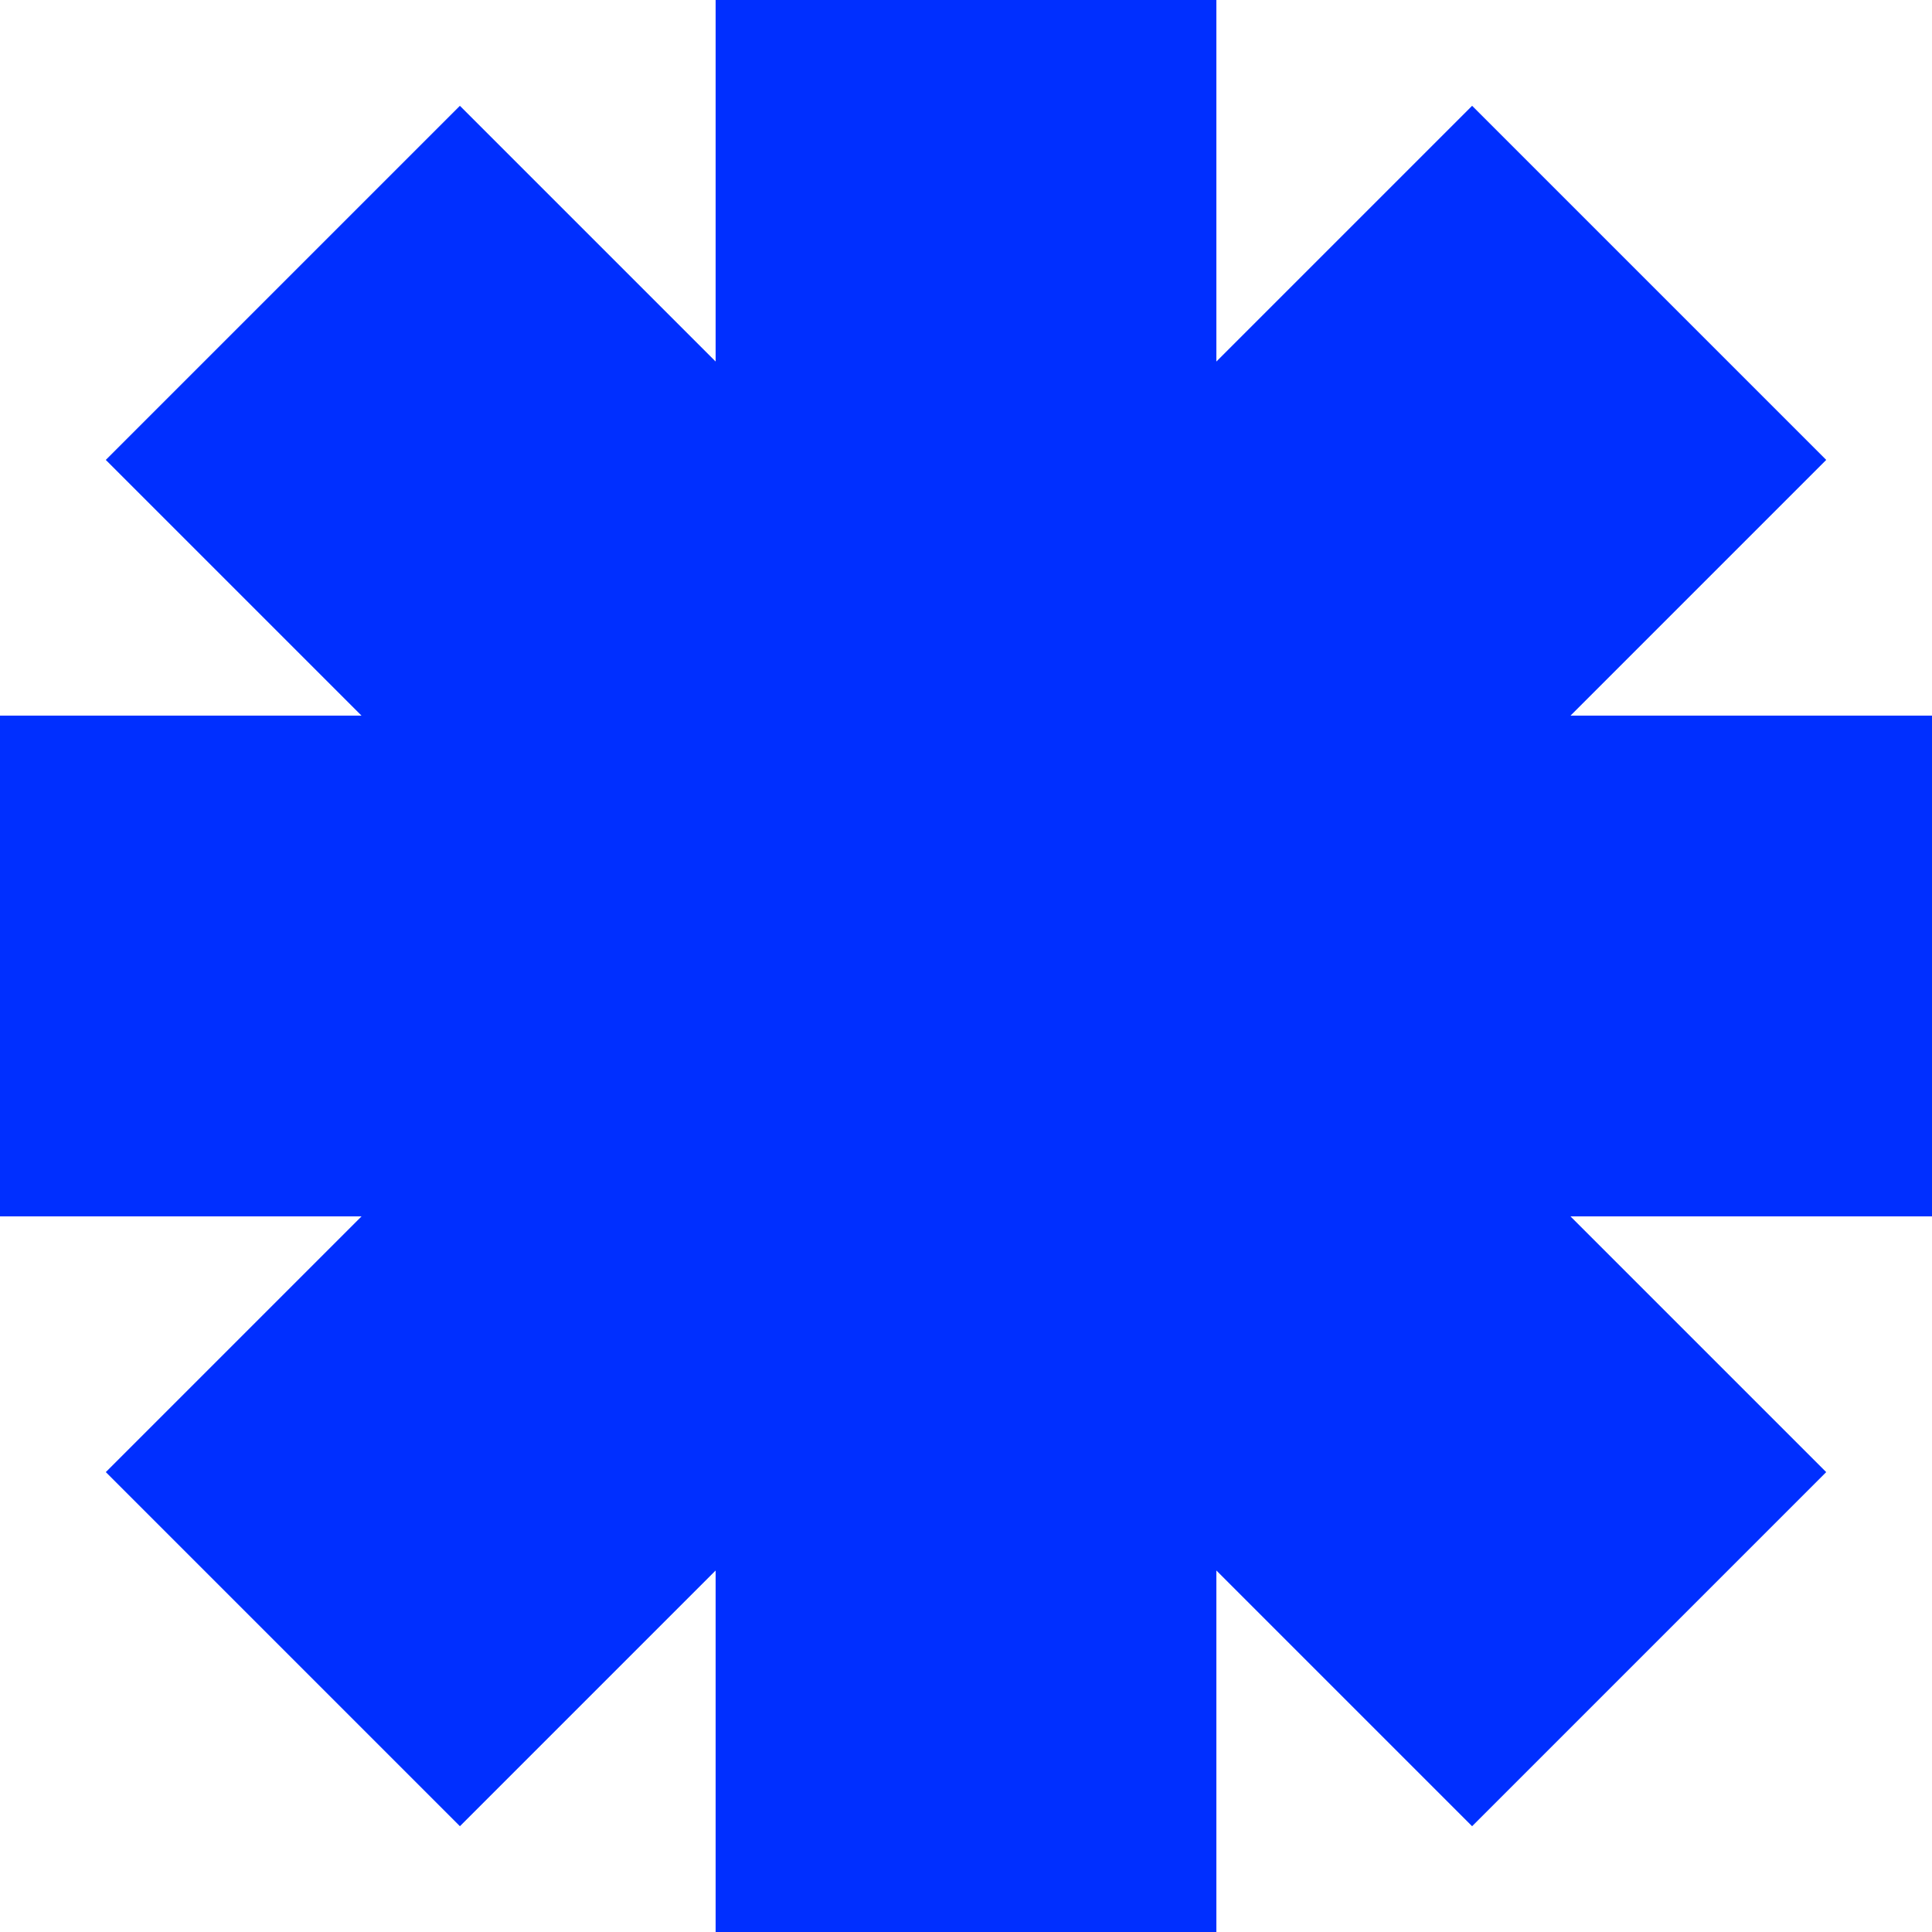
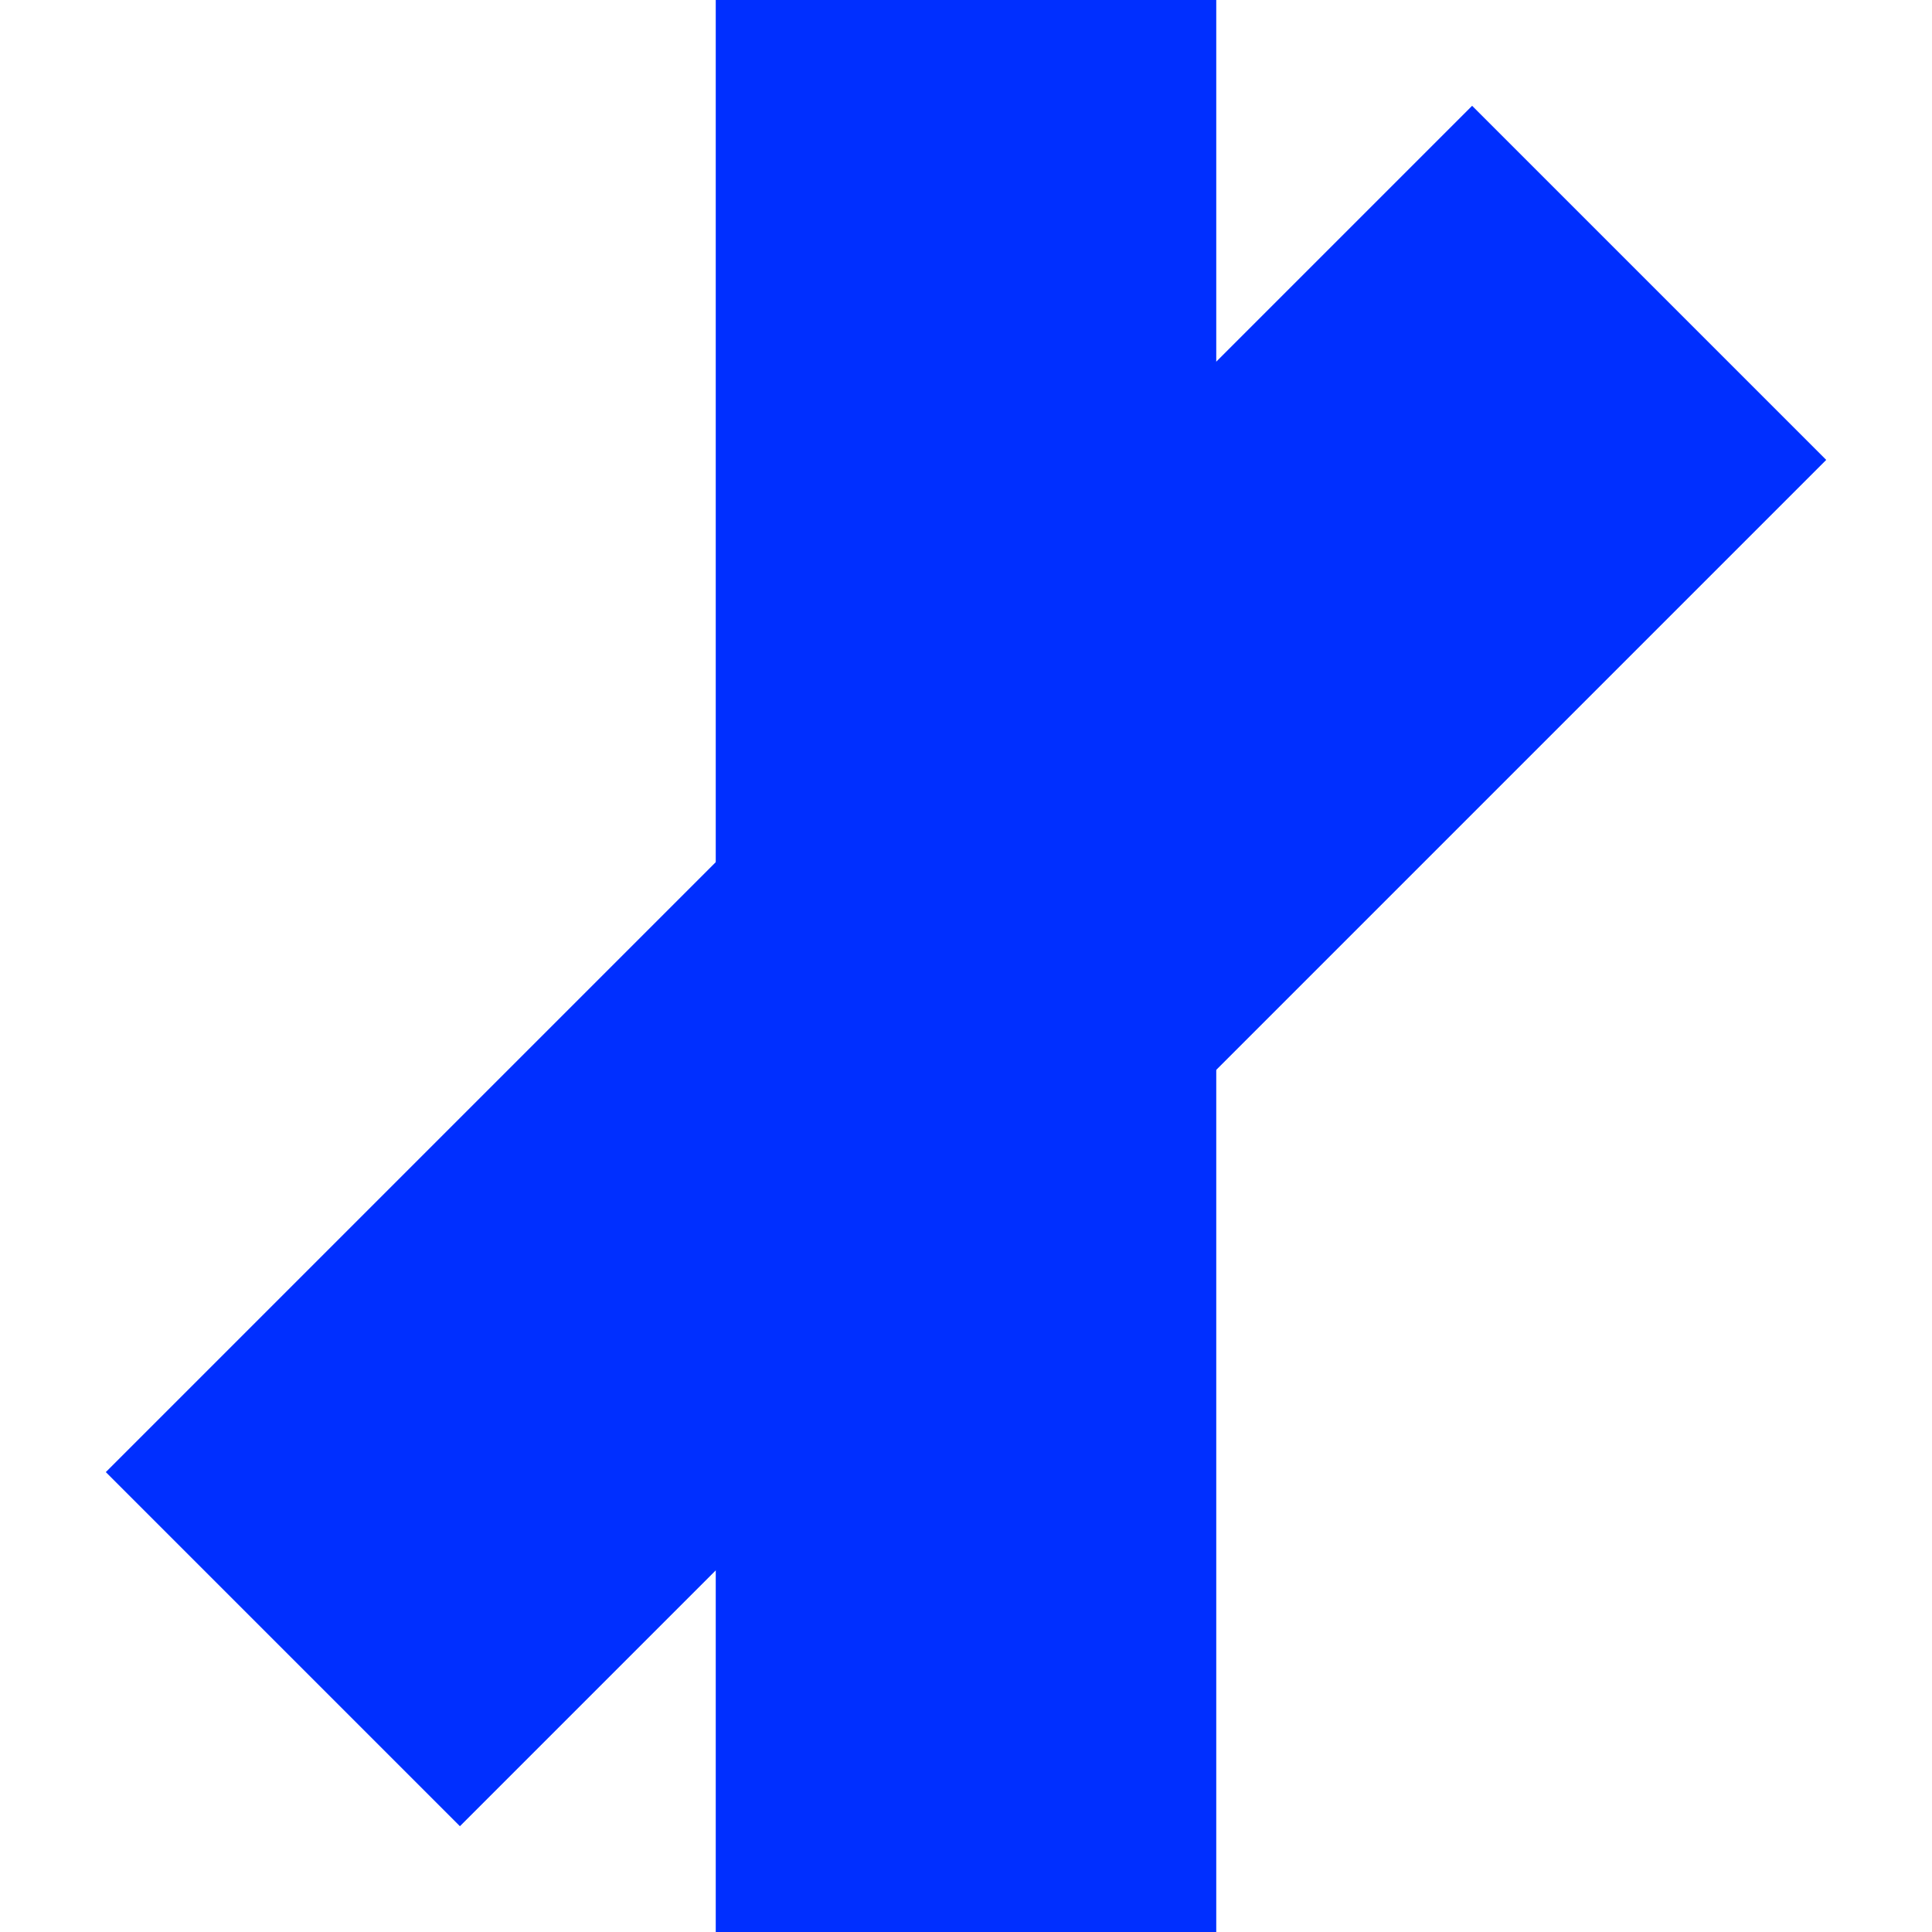
<svg xmlns="http://www.w3.org/2000/svg" id="Calque_1" data-name="Calque 1" viewBox="0 0 507.68 507.68">
  <defs>
    <style>
      .cls-1 {
        fill: #002fff;
      }
    </style>
  </defs>
-   <rect class="cls-1" x="0" y="188.08" width="507.68" height="131.52" transform="translate(507.68 507.68) rotate(180)" />
-   <rect class="cls-1" x="0" y="188.08" width="507.68" height="131.52" transform="translate(253.84 612.83) rotate(-135)" />
  <rect class="cls-1" x="0" y="188.08" width="507.68" height="131.52" transform="translate(0 507.68) rotate(-90)" />
  <rect class="cls-1" x="0" y="188.08" width="507.68" height="131.52" transform="translate(-105.14 253.84) rotate(-45)" />
-   <rect class="cls-1" x="0" y="188.08" width="507.68" height="131.52" />
-   <rect class="cls-1" x="0" y="188.08" width="507.68" height="131.52" transform="translate(253.84 -105.14) rotate(45)" />
-   <rect class="cls-1" x="0" y="188.08" width="507.68" height="131.52" transform="translate(507.68 0) rotate(90)" />
  <rect class="cls-1" x="0" y="188.08" width="507.68" height="131.52" transform="translate(612.83 253.84) rotate(135)" />
</svg>